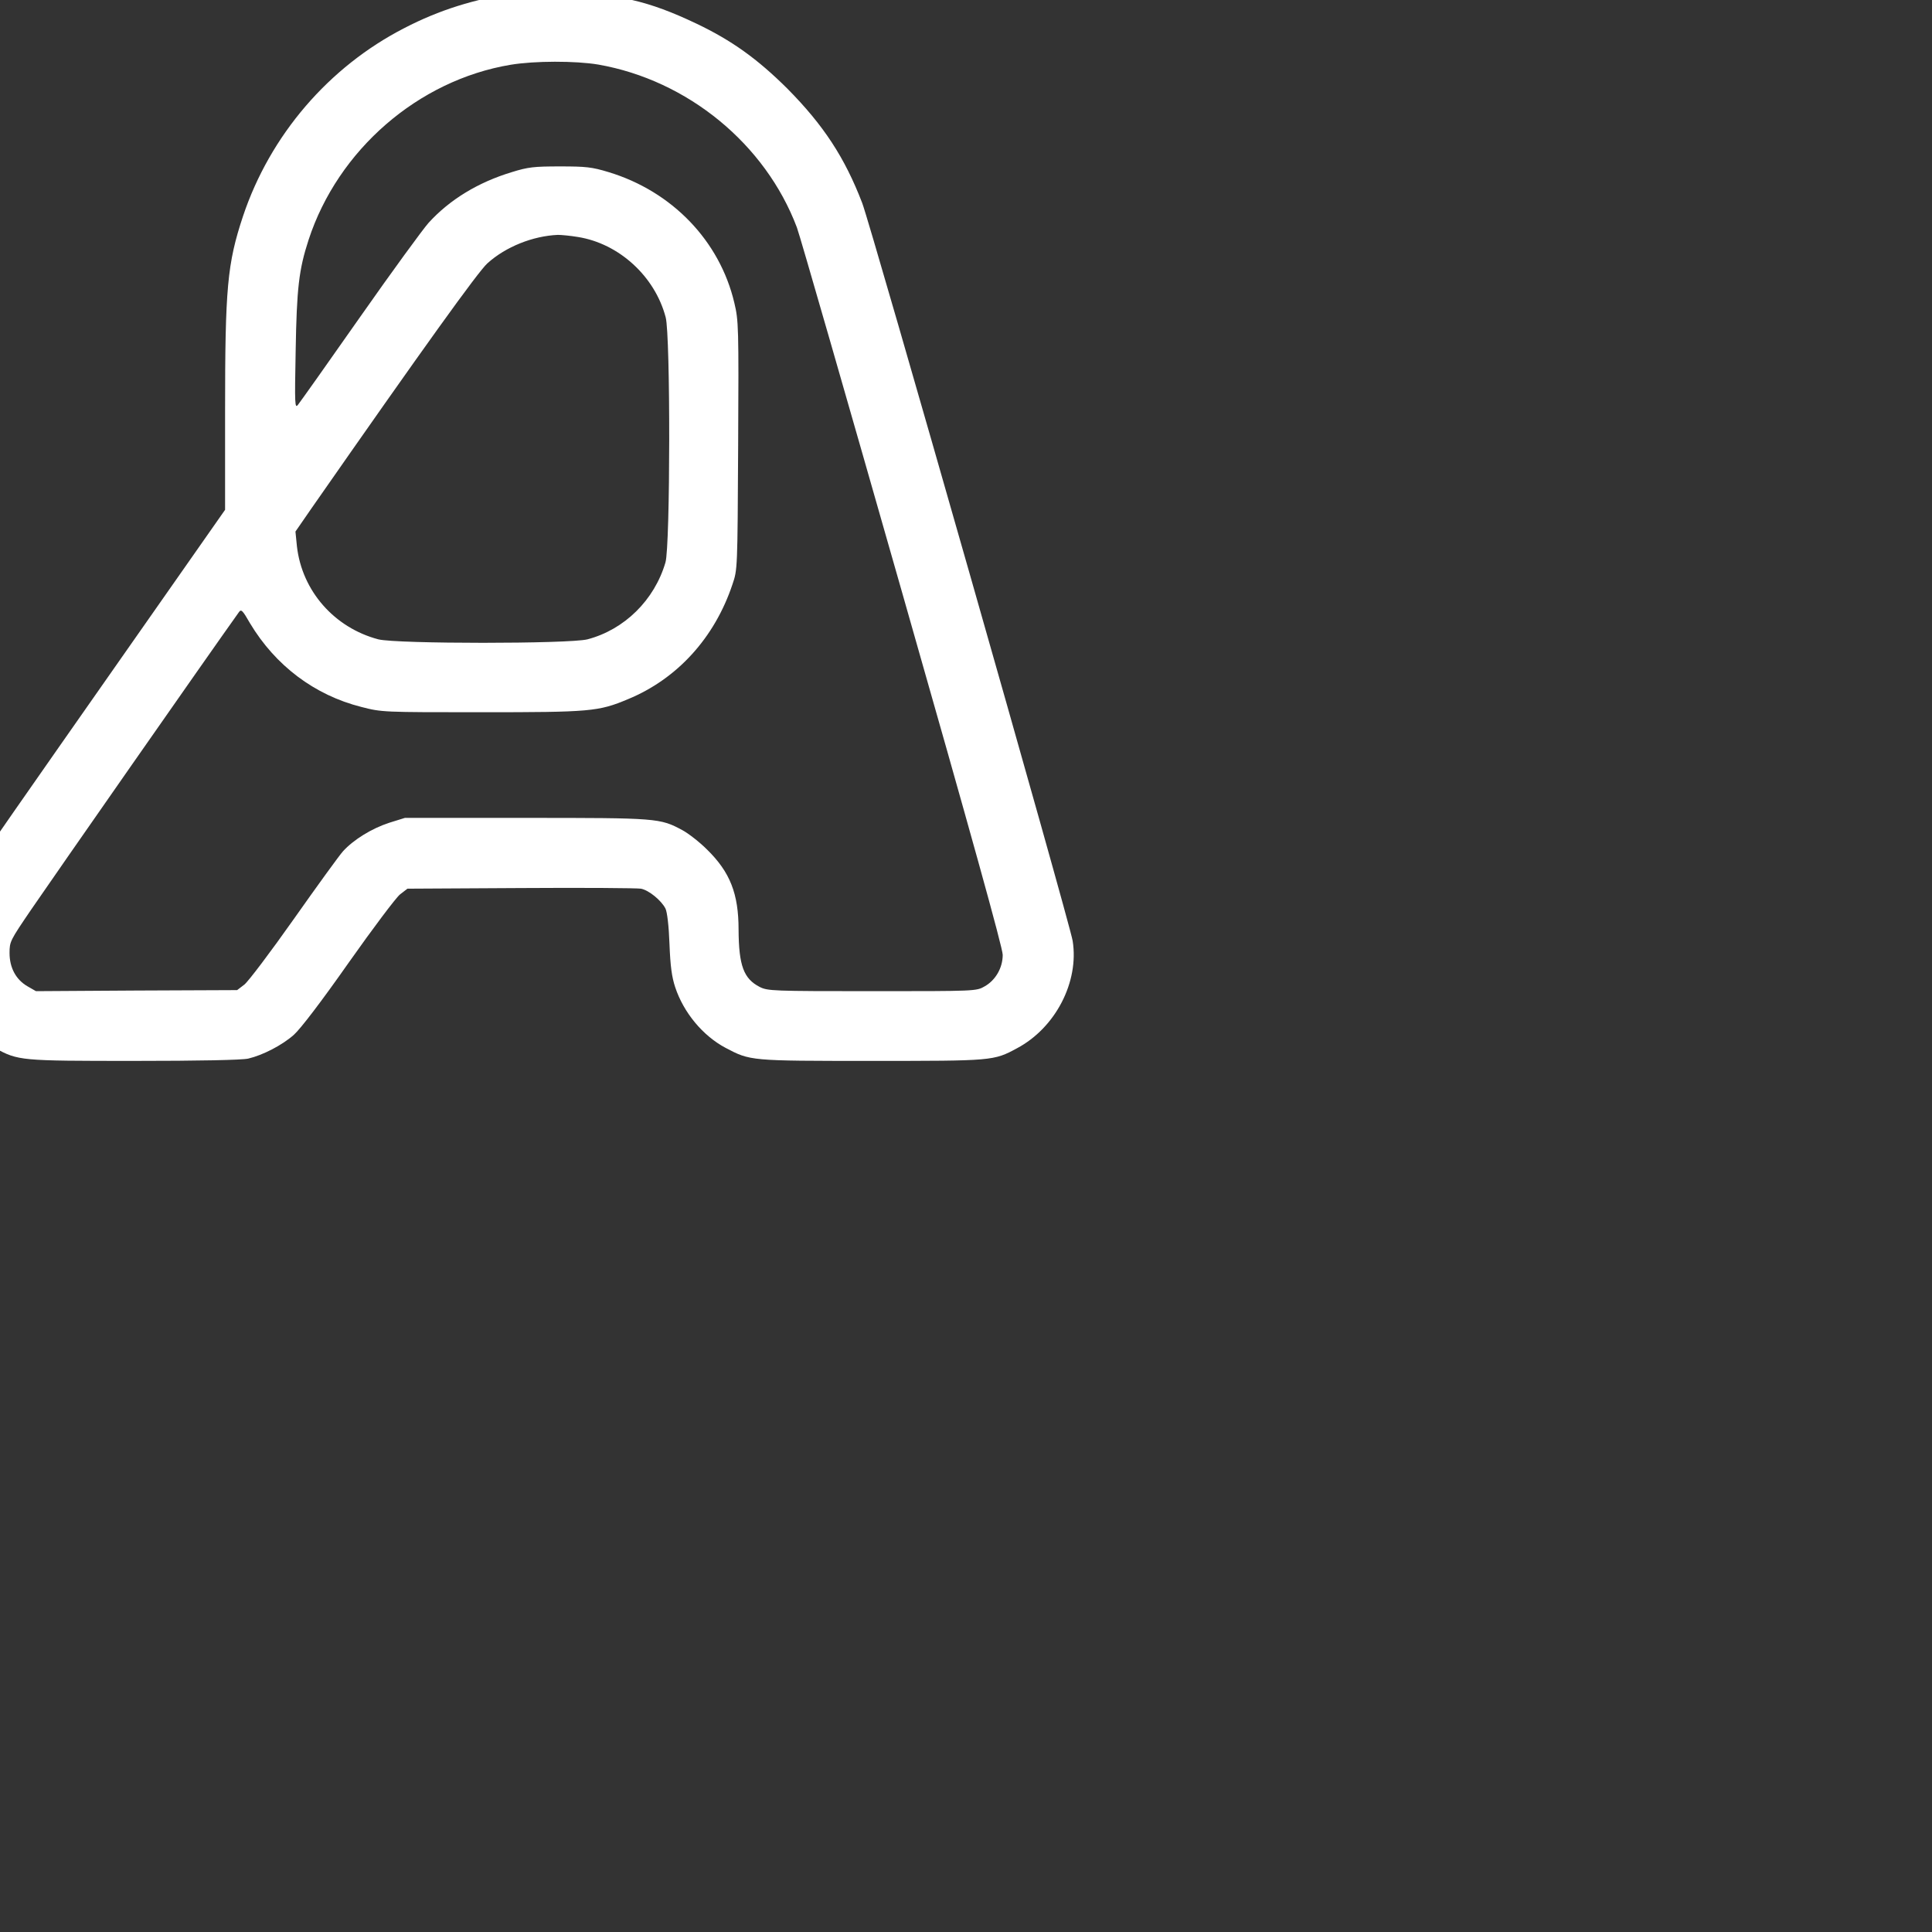
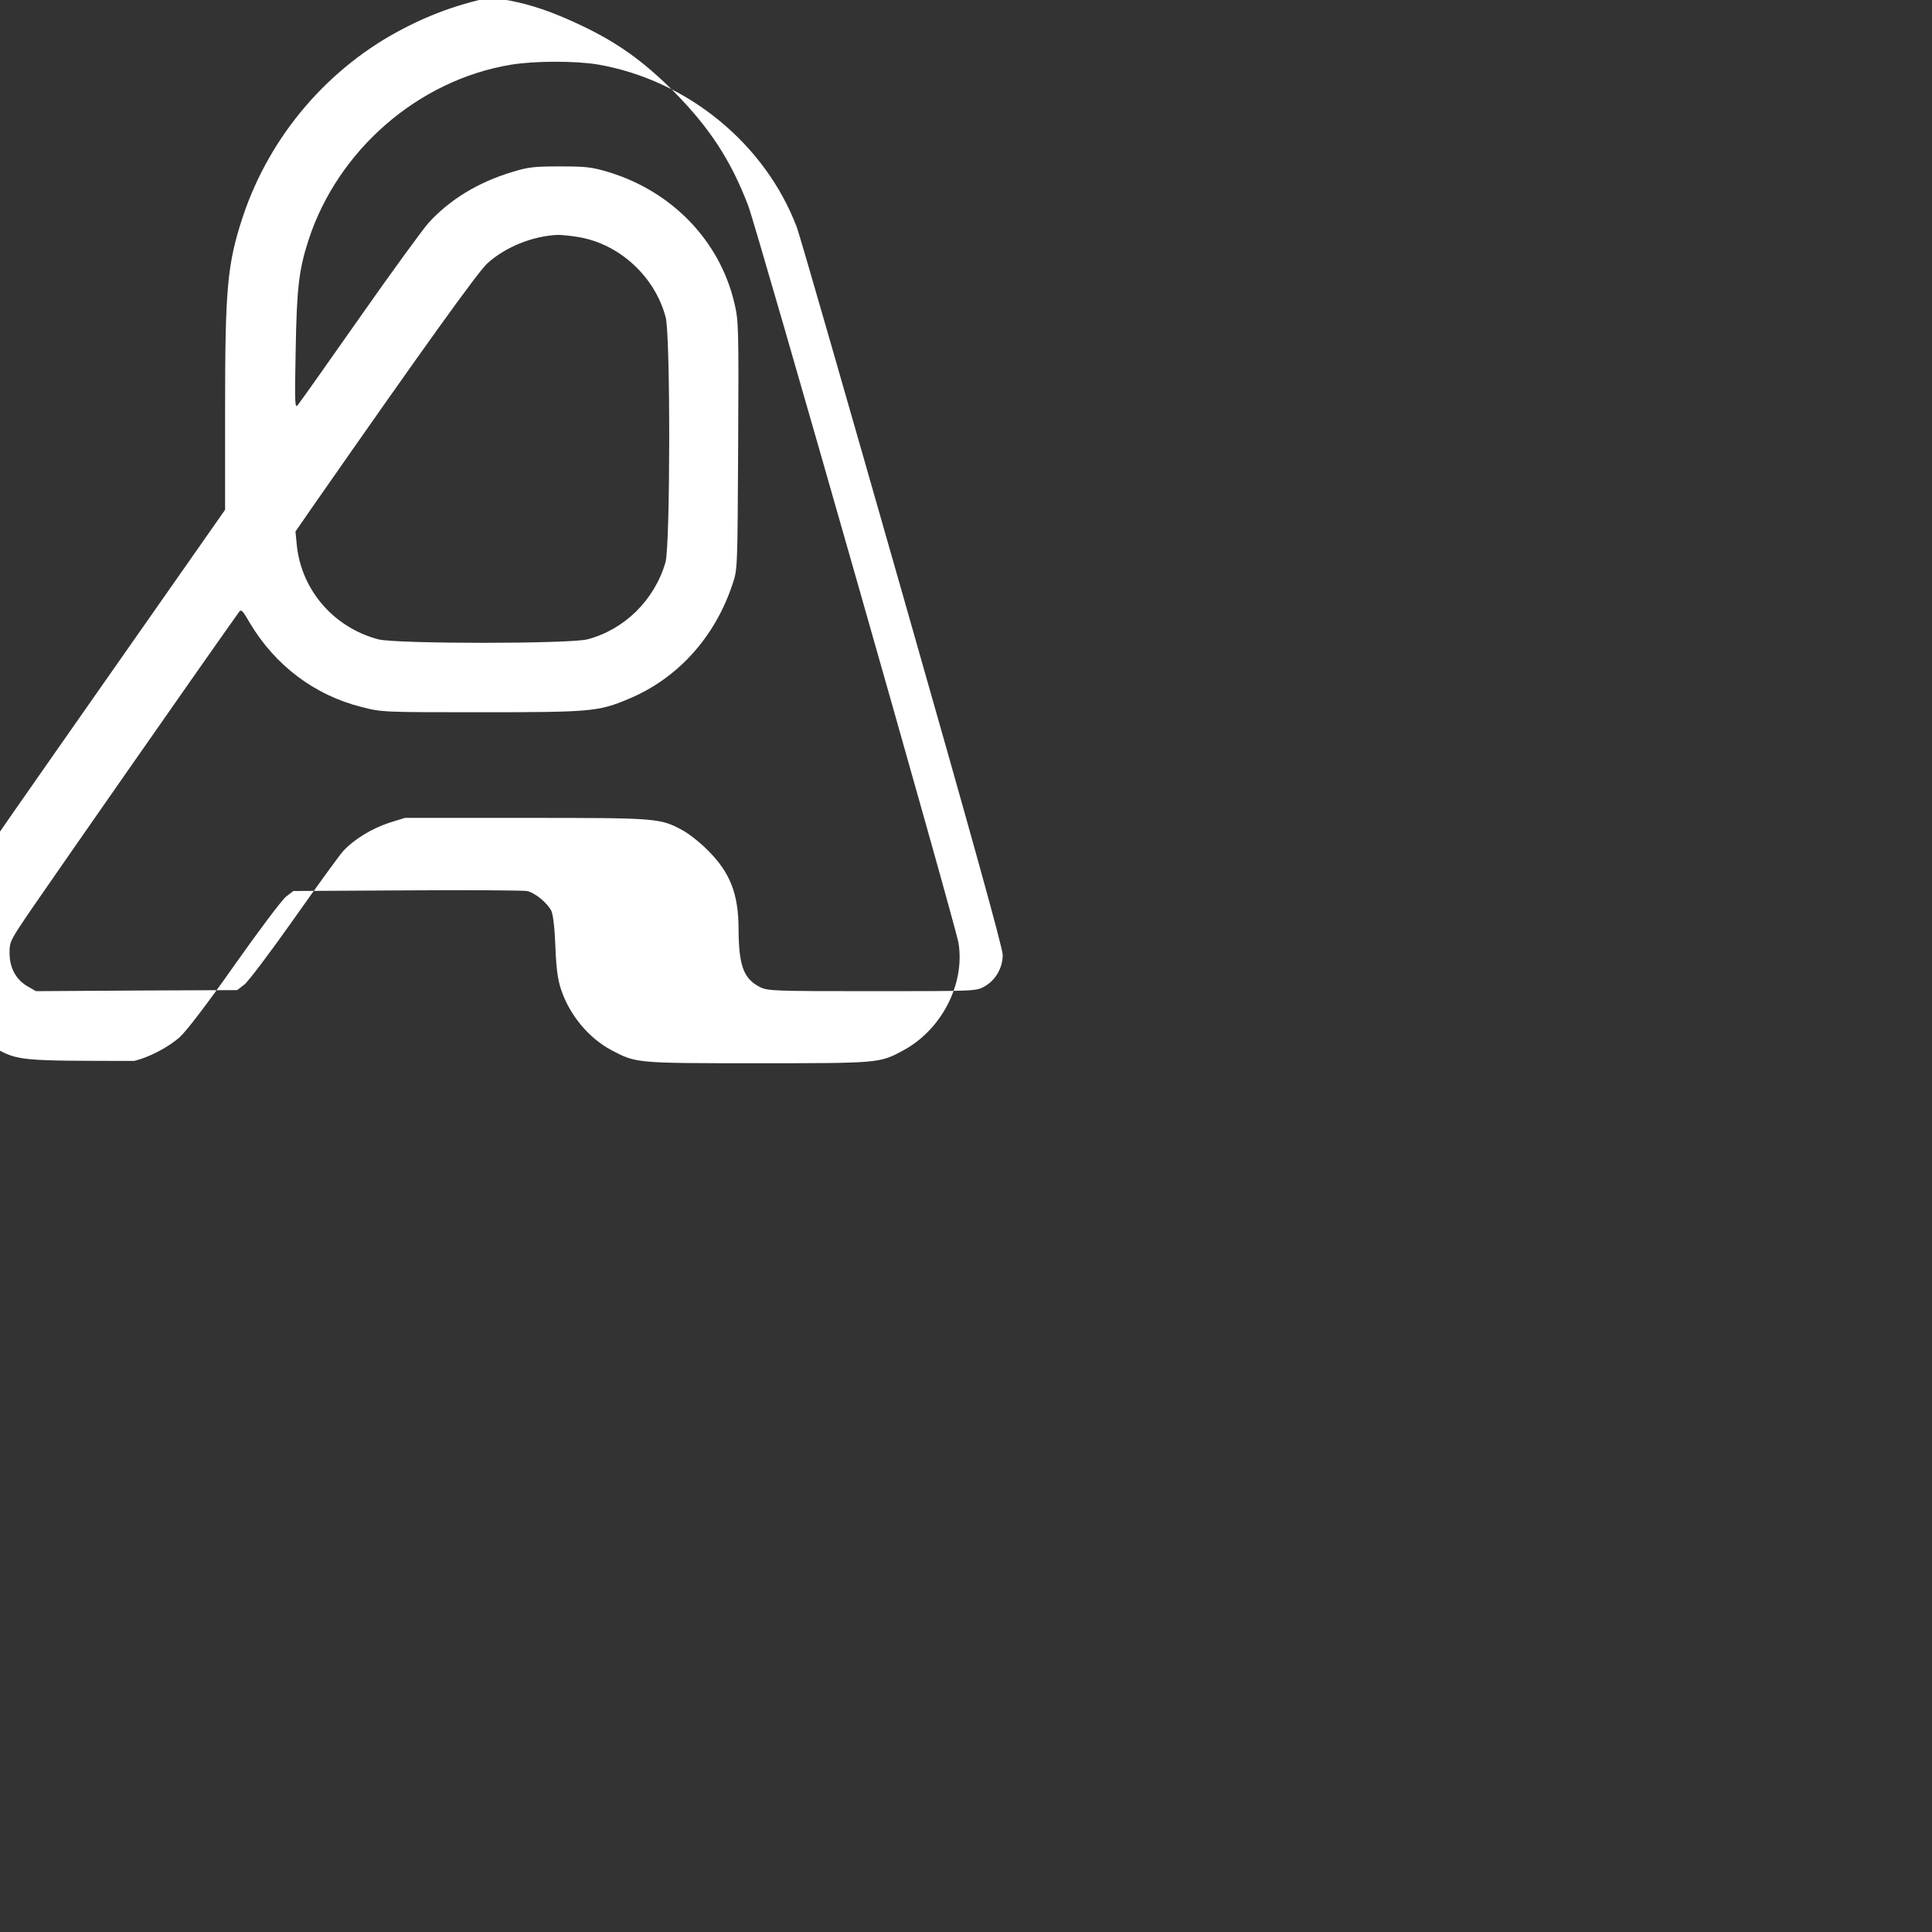
<svg xmlns="http://www.w3.org/2000/svg" width="64" height="64" preserveAspectRatio="xMidYMid meet" version="1.0">
  <rect width="100%" height="100%" fill="#333333" stroke="none" />
  <g class="layer">
    <title>Layer 1</title>
    <g fill="#ffffff" id="svg_1" transform="matrix(0.007 0 0 -0.007 -206.872 -197.241)">
-       <path d="m31993.31,-28143.82c-196,-29 -362,-81 -526,-166c-359,-184 -636,-508 -764,-890c-75,-226 -85,-340 -85,-925l0,-465l-498,-711c-884,-1263 -830,-1179 -852,-1323c-31,-202 78,-416 262,-514c111,-59 116,-60 658,-60c304,0 512,4 540,11c68,16 160,63 216,113c31,28 127,153 259,341c115,163 224,308 243,323l35,27l536,3c295,2 551,0 569,-3c37,-7 96,-55 116,-94c8,-16 16,-82 19,-167c4,-105 11,-157 27,-205c40,-121 131,-230 238,-287c118,-62 114,-62 691,-62c575,0 578,0 689,60c182,97 294,314 263,508c-13,84 -955,3386 -996,3492c-83,216 -183,368 -354,541c-142,141 -263,228 -431,308c-227,108 -373,141 -635,146c-104,2 -203,1 -220,-1zm391,-339c423,-74 791,-376 940,-771c14,-37 238,-816 499,-1731c326,-1142 475,-1679 475,-1711c0,-62 -34,-120 -85,-149c-40,-23 -40,-23 -533,-23c-471,0 -494,1 -532,20c-76,39 -99,101 -100,271c0,170 -40,272 -149,379c-36,36 -89,77 -117,92c-106,57 -117,58 -741,58l-572,0l-74,-23c-83,-27 -169,-80 -219,-135c-18,-20 -123,-165 -233,-321c-110,-156 -215,-295 -234,-310l-34,-26l-476,-2l-476,-3l-40,23c-54,31 -85,87 -85,158c0,54 3,59 103,206c108,158 832,1196 982,1406c11,16 17,11 53,-52c120,-200 305,-340 527,-396c97,-25 101,-25 567,-25c516,0 555,3 695,62c233,96 410,291 494,543c24,70 24,71 27,657c3,565 2,591 -18,675c-69,294 -295,528 -595,619c-79,24 -107,27 -230,27c-123,0 -151,-3 -228,-27c-159,-48 -294,-130 -394,-240c-26,-29 -173,-230 -325,-447c-152,-217 -284,-403 -293,-414c-15,-19 -16,-1 -11,255c5,295 15,384 61,525c139,426 519,756 956,829c115,19 307,19 415,1zm-96,-816c194,-31 364,-186 415,-380c23,-84 22,-1083 -1,-1160c-52,-178 -194,-318 -369,-364c-87,-22 -903,-22 -990,0c-208,55 -361,229 -385,440l-7,70l76,110c536,769 788,1119 832,1159c87,79 216,130 334,135c17,0 59,-4 95,-10z" id="svg_2" />
+       <path d="m31993.31,-28143.82c-196,-29 -362,-81 -526,-166c-359,-184 -636,-508 -764,-890c-75,-226 -85,-340 -85,-925l0,-465l-498,-711c-884,-1263 -830,-1179 -852,-1323c-31,-202 78,-416 262,-514c111,-59 116,-60 658,-60c68,16 160,63 216,113c31,28 127,153 259,341c115,163 224,308 243,323l35,27l536,3c295,2 551,0 569,-3c37,-7 96,-55 116,-94c8,-16 16,-82 19,-167c4,-105 11,-157 27,-205c40,-121 131,-230 238,-287c118,-62 114,-62 691,-62c575,0 578,0 689,60c182,97 294,314 263,508c-13,84 -955,3386 -996,3492c-83,216 -183,368 -354,541c-142,141 -263,228 -431,308c-227,108 -373,141 -635,146c-104,2 -203,1 -220,-1zm391,-339c423,-74 791,-376 940,-771c14,-37 238,-816 499,-1731c326,-1142 475,-1679 475,-1711c0,-62 -34,-120 -85,-149c-40,-23 -40,-23 -533,-23c-471,0 -494,1 -532,20c-76,39 -99,101 -100,271c0,170 -40,272 -149,379c-36,36 -89,77 -117,92c-106,57 -117,58 -741,58l-572,0l-74,-23c-83,-27 -169,-80 -219,-135c-18,-20 -123,-165 -233,-321c-110,-156 -215,-295 -234,-310l-34,-26l-476,-2l-476,-3l-40,23c-54,31 -85,87 -85,158c0,54 3,59 103,206c108,158 832,1196 982,1406c11,16 17,11 53,-52c120,-200 305,-340 527,-396c97,-25 101,-25 567,-25c516,0 555,3 695,62c233,96 410,291 494,543c24,70 24,71 27,657c3,565 2,591 -18,675c-69,294 -295,528 -595,619c-79,24 -107,27 -230,27c-123,0 -151,-3 -228,-27c-159,-48 -294,-130 -394,-240c-26,-29 -173,-230 -325,-447c-152,-217 -284,-403 -293,-414c-15,-19 -16,-1 -11,255c5,295 15,384 61,525c139,426 519,756 956,829c115,19 307,19 415,1zm-96,-816c194,-31 364,-186 415,-380c23,-84 22,-1083 -1,-1160c-52,-178 -194,-318 -369,-364c-87,-22 -903,-22 -990,0c-208,55 -361,229 -385,440l-7,70l76,110c536,769 788,1119 832,1159c87,79 216,130 334,135c17,0 59,-4 95,-10z" id="svg_2" />
    </g>
  </g>
</svg>